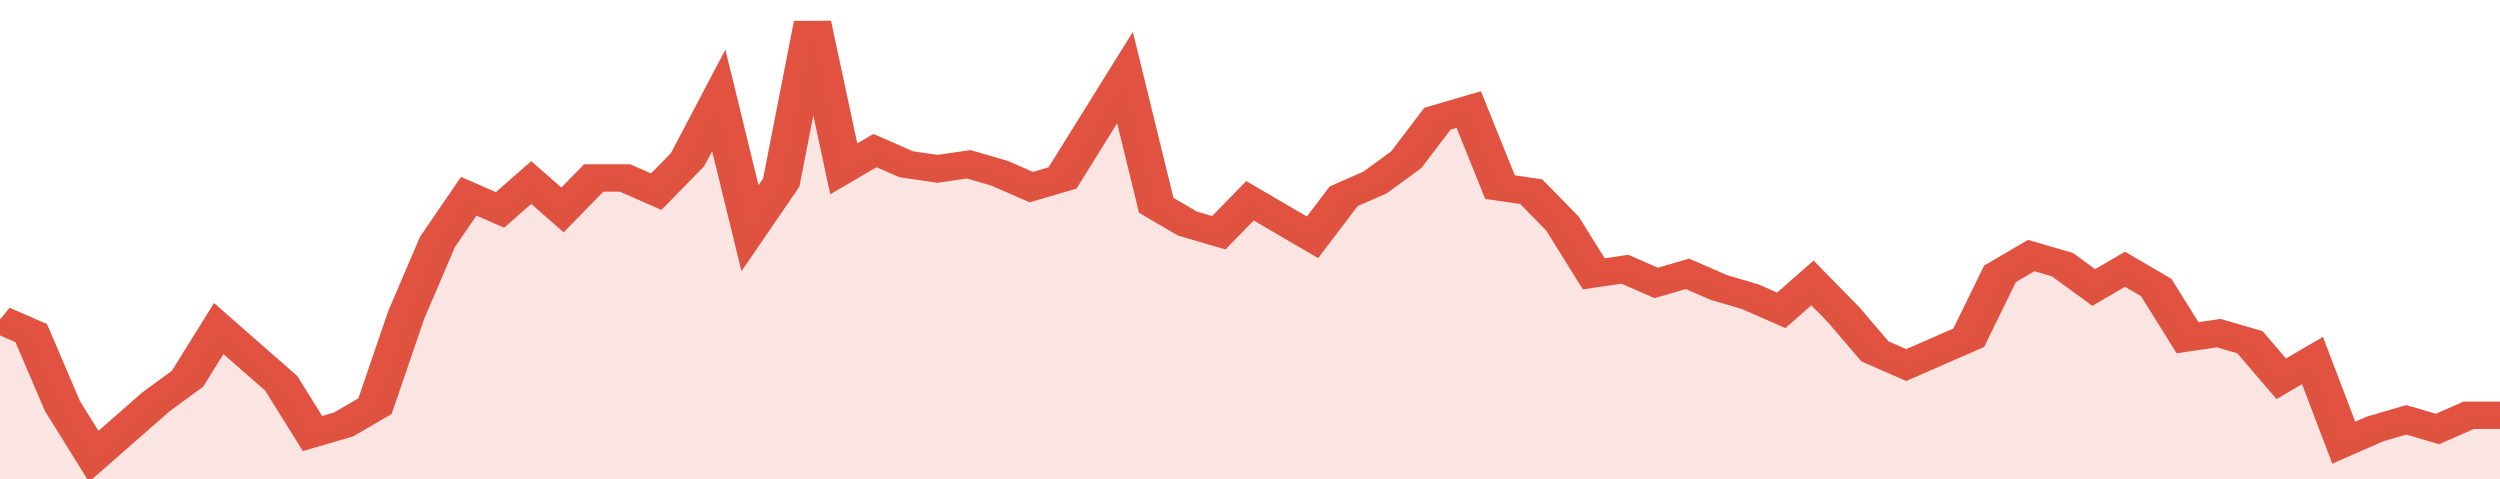
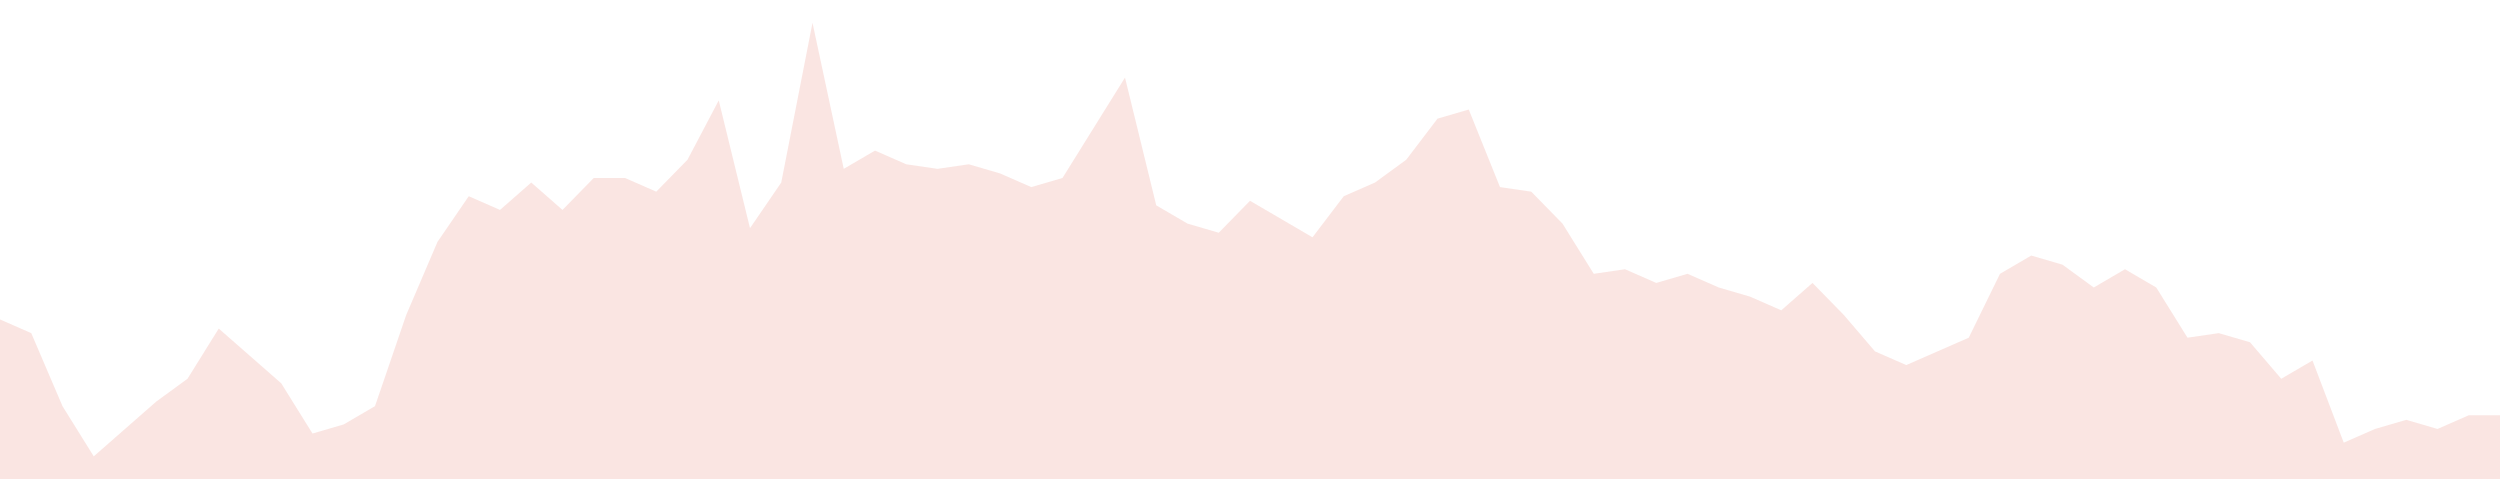
<svg xmlns="http://www.w3.org/2000/svg" viewBox="0 0 400 105" width="120" height="23" preserveAspectRatio="none">
-   <polyline fill="none" stroke="#E15241" stroke-width="6" points="0, 70 5, 73 10, 89 15, 100 20, 94 25, 88 30, 83 35, 72 40, 78 45, 84 50, 95 55, 93 60, 89 65, 69 70, 53 75, 43 80, 46 85, 40 90, 46 95, 39 100, 39 105, 42 110, 35 115, 22 120, 50 125, 40 130, 5 135, 37 140, 33 145, 36 150, 37 155, 36 160, 38 165, 41 170, 39 175, 28 180, 17 185, 45 190, 49 195, 51 200, 44 205, 48 210, 52 215, 43 220, 40 225, 35 230, 26 235, 24 240, 41 245, 42 250, 49 255, 60 260, 59 265, 62 270, 60 275, 63 280, 65 285, 68 290, 62 295, 69 300, 77 305, 80 310, 77 315, 74 320, 60 325, 56 330, 58 335, 63 340, 59 345, 63 350, 74 355, 73 360, 75 365, 83 370, 79 375, 97 380, 94 385, 92 390, 94 395, 91 400, 91 400, 91 "> </polyline>
  <polygon fill="#E15241" opacity="0.15" points="0, 105 0, 70 5, 73 10, 89 15, 100 20, 94 25, 88 30, 83 35, 72 40, 78 45, 84 50, 95 55, 93 60, 89 65, 69 70, 53 75, 43 80, 46 85, 40 90, 46 95, 39 100, 39 105, 42 110, 35 115, 22 120, 50 125, 40 130, 5 135, 37 140, 33 145, 36 150, 37 155, 36 160, 38 165, 41 170, 39 175, 28 180, 17 185, 45 190, 49 195, 51 200, 44 205, 48 210, 52 215, 43 220, 40 225, 35 230, 26 235, 24 240, 41 245, 42 250, 49 255, 60 260, 59 265, 62 270, 60 275, 63 280, 65 285, 68 290, 62 295, 69 300, 77 305, 80 310, 77 315, 74 320, 60 325, 56 330, 58 335, 63 340, 59 345, 63 350, 74 355, 73 360, 75 365, 83 370, 79 375, 97 380, 94 385, 92 390, 94 395, 91 400, 91 400, 105 " />
</svg>